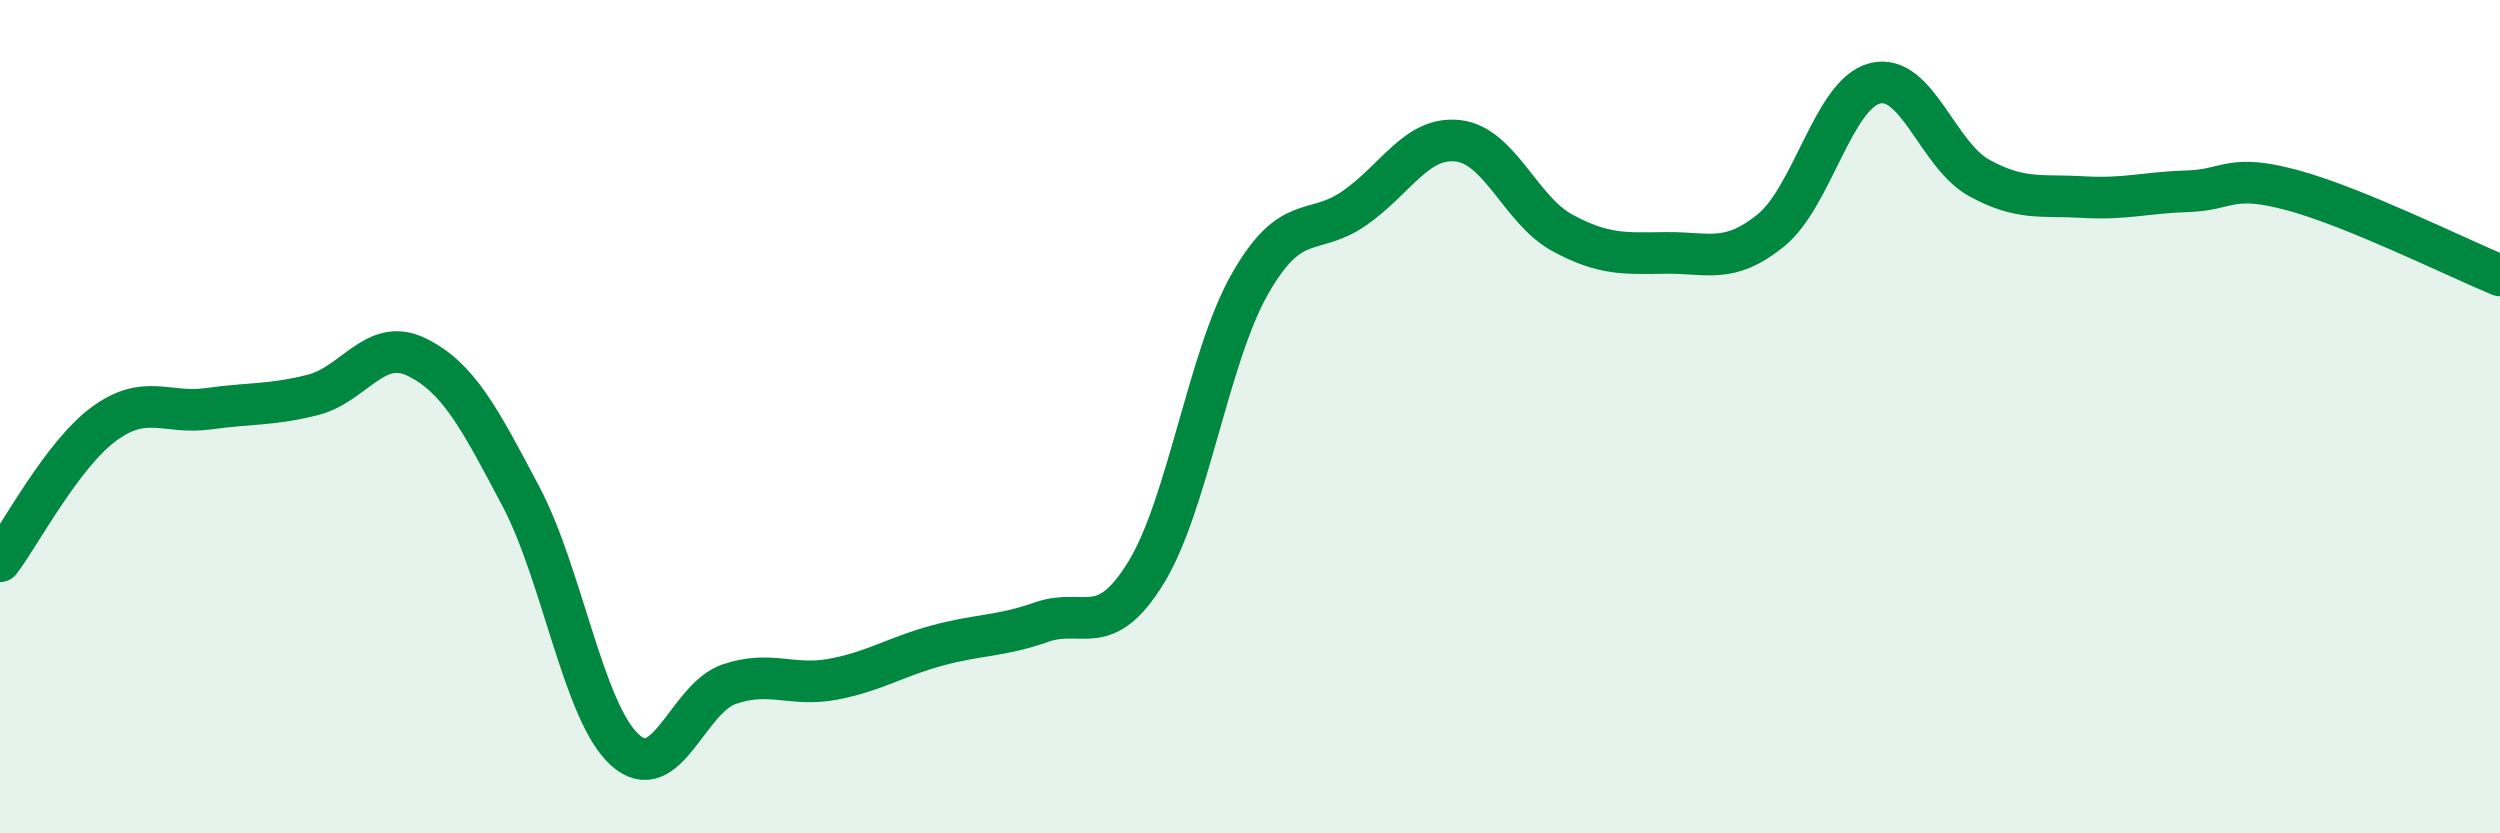
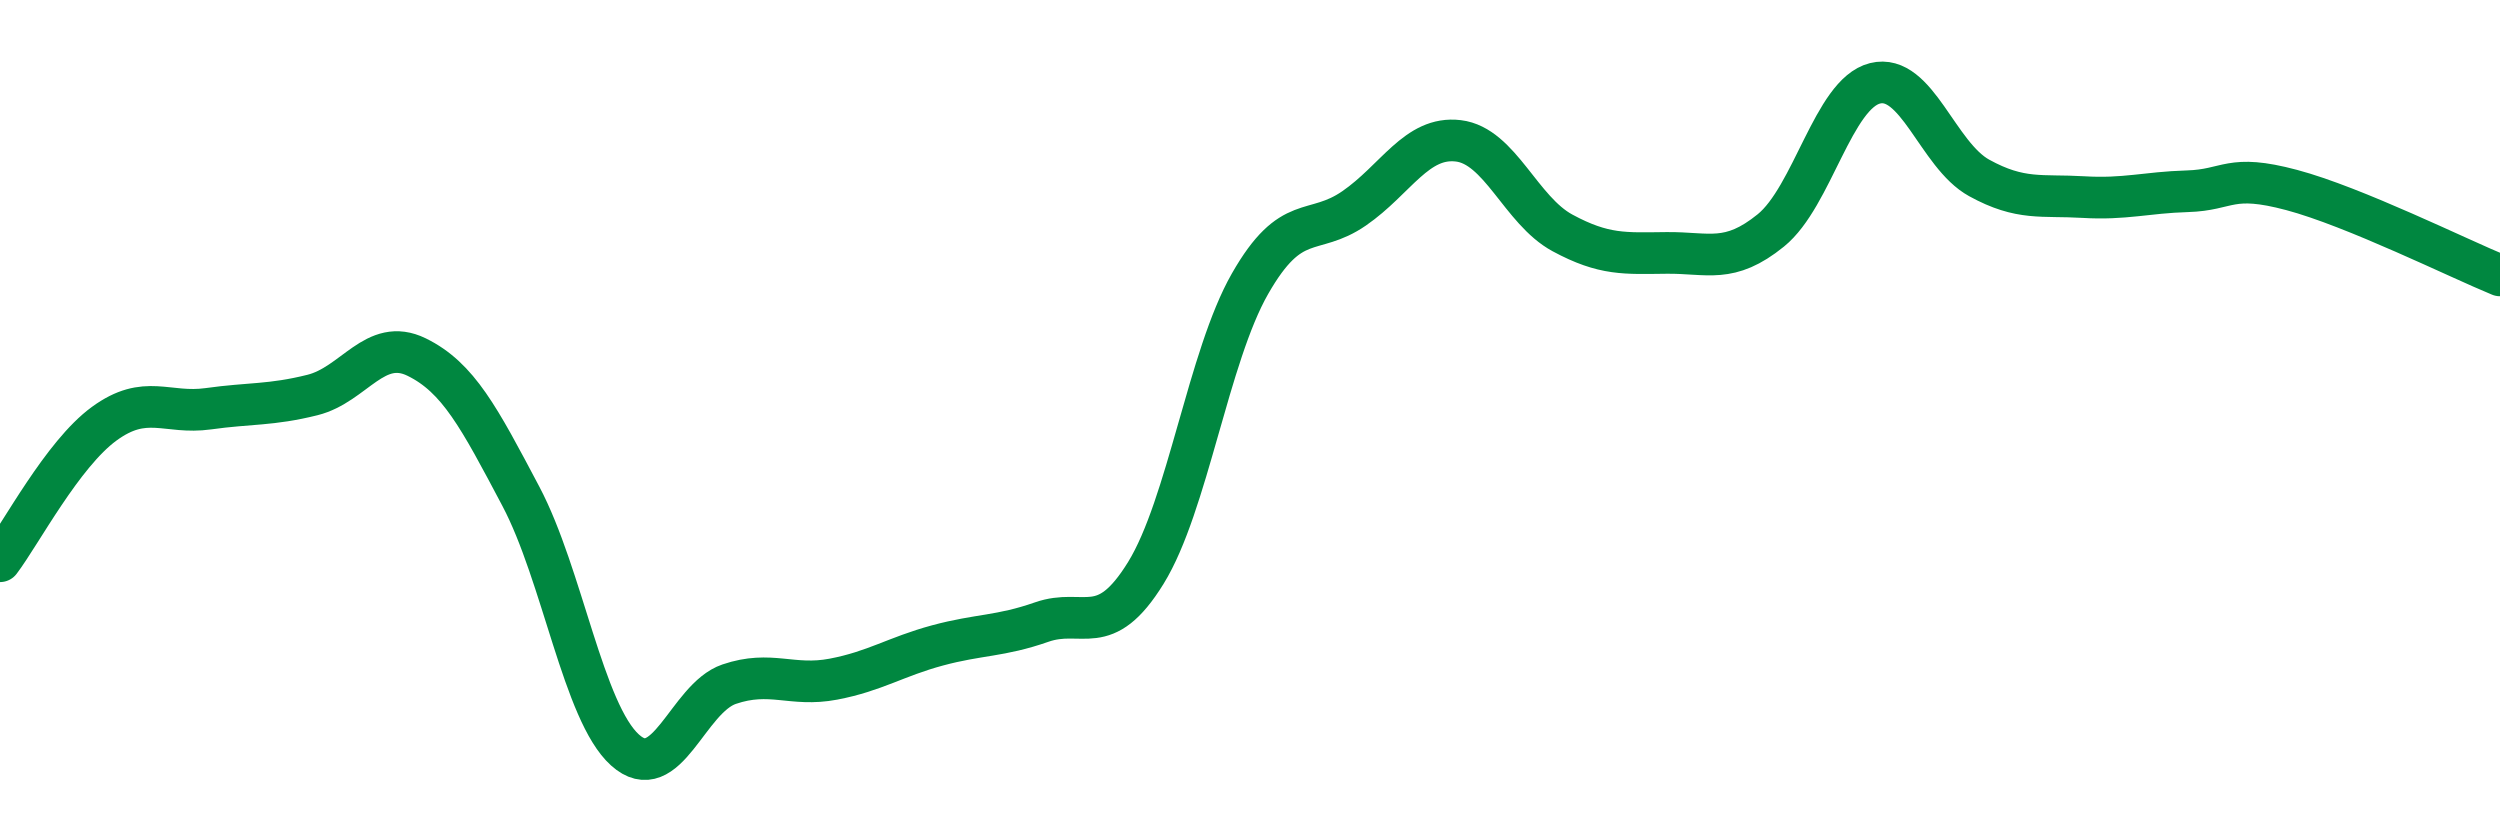
<svg xmlns="http://www.w3.org/2000/svg" width="60" height="20" viewBox="0 0 60 20">
-   <path d="M 0,13.47 C 0.5,12.81 1.5,10.9 2.5,10.17 C 3.5,9.44 4,9.95 5,9.81 C 6,9.67 6.5,9.73 7.5,9.48 C 8.5,9.23 9,8.08 10,8.57 C 11,9.06 11.5,10.02 12.5,11.91 C 13.5,13.8 14,17.1 15,18 C 16,18.9 16.5,16.76 17.5,16.42 C 18.5,16.08 19,16.49 20,16.3 C 21,16.11 21.5,15.76 22.5,15.49 C 23.5,15.22 24,15.28 25,14.93 C 26,14.58 26.5,15.37 27.5,13.75 C 28.5,12.13 29,8.56 30,6.81 C 31,5.06 31.5,5.69 32.5,5 C 33.5,4.31 34,3.26 35,3.38 C 36,3.5 36.5,5.05 37.5,5.59 C 38.5,6.13 39,6.08 40,6.07 C 41,6.06 41.5,6.34 42.5,5.53 C 43.5,4.72 44,2.25 45,2 C 46,1.75 46.5,3.72 47.5,4.27 C 48.5,4.82 49,4.67 50,4.73 C 51,4.79 51.5,4.62 52.5,4.59 C 53.5,4.56 53.5,4.16 55,4.56 C 56.5,4.96 59,6.2 60,6.61L60 20L0 20Z" fill="#008740" opacity="0.1" stroke-linecap="round" stroke-linejoin="round" />
  <path d="M 0,13.47 C 0.5,12.81 1.5,10.9 2.5,10.17 C 3.5,9.44 4,9.95 5,9.81 C 6,9.67 6.5,9.73 7.5,9.48 C 8.5,9.23 9,8.08 10,8.57 C 11,9.06 11.5,10.02 12.5,11.91 C 13.5,13.8 14,17.1 15,18 C 16,18.9 16.5,16.76 17.5,16.42 C 18.5,16.08 19,16.49 20,16.3 C 21,16.11 21.5,15.76 22.5,15.49 C 23.5,15.22 24,15.28 25,14.93 C 26,14.58 26.5,15.37 27.5,13.75 C 28.5,12.13 29,8.56 30,6.81 C 31,5.06 31.5,5.69 32.5,5 C 33.5,4.31 34,3.26 35,3.38 C 36,3.5 36.5,5.05 37.5,5.59 C 38.5,6.13 39,6.08 40,6.07 C 41,6.06 41.5,6.34 42.5,5.53 C 43.5,4.72 44,2.25 45,2 C 46,1.75 46.5,3.72 47.5,4.27 C 48.5,4.82 49,4.67 50,4.73 C 51,4.79 51.5,4.62 52.5,4.59 C 53.5,4.56 53.5,4.16 55,4.56 C 56.5,4.96 59,6.2 60,6.61" stroke="#008740" stroke-width="1" fill="none" stroke-linecap="round" stroke-linejoin="round" />
</svg>